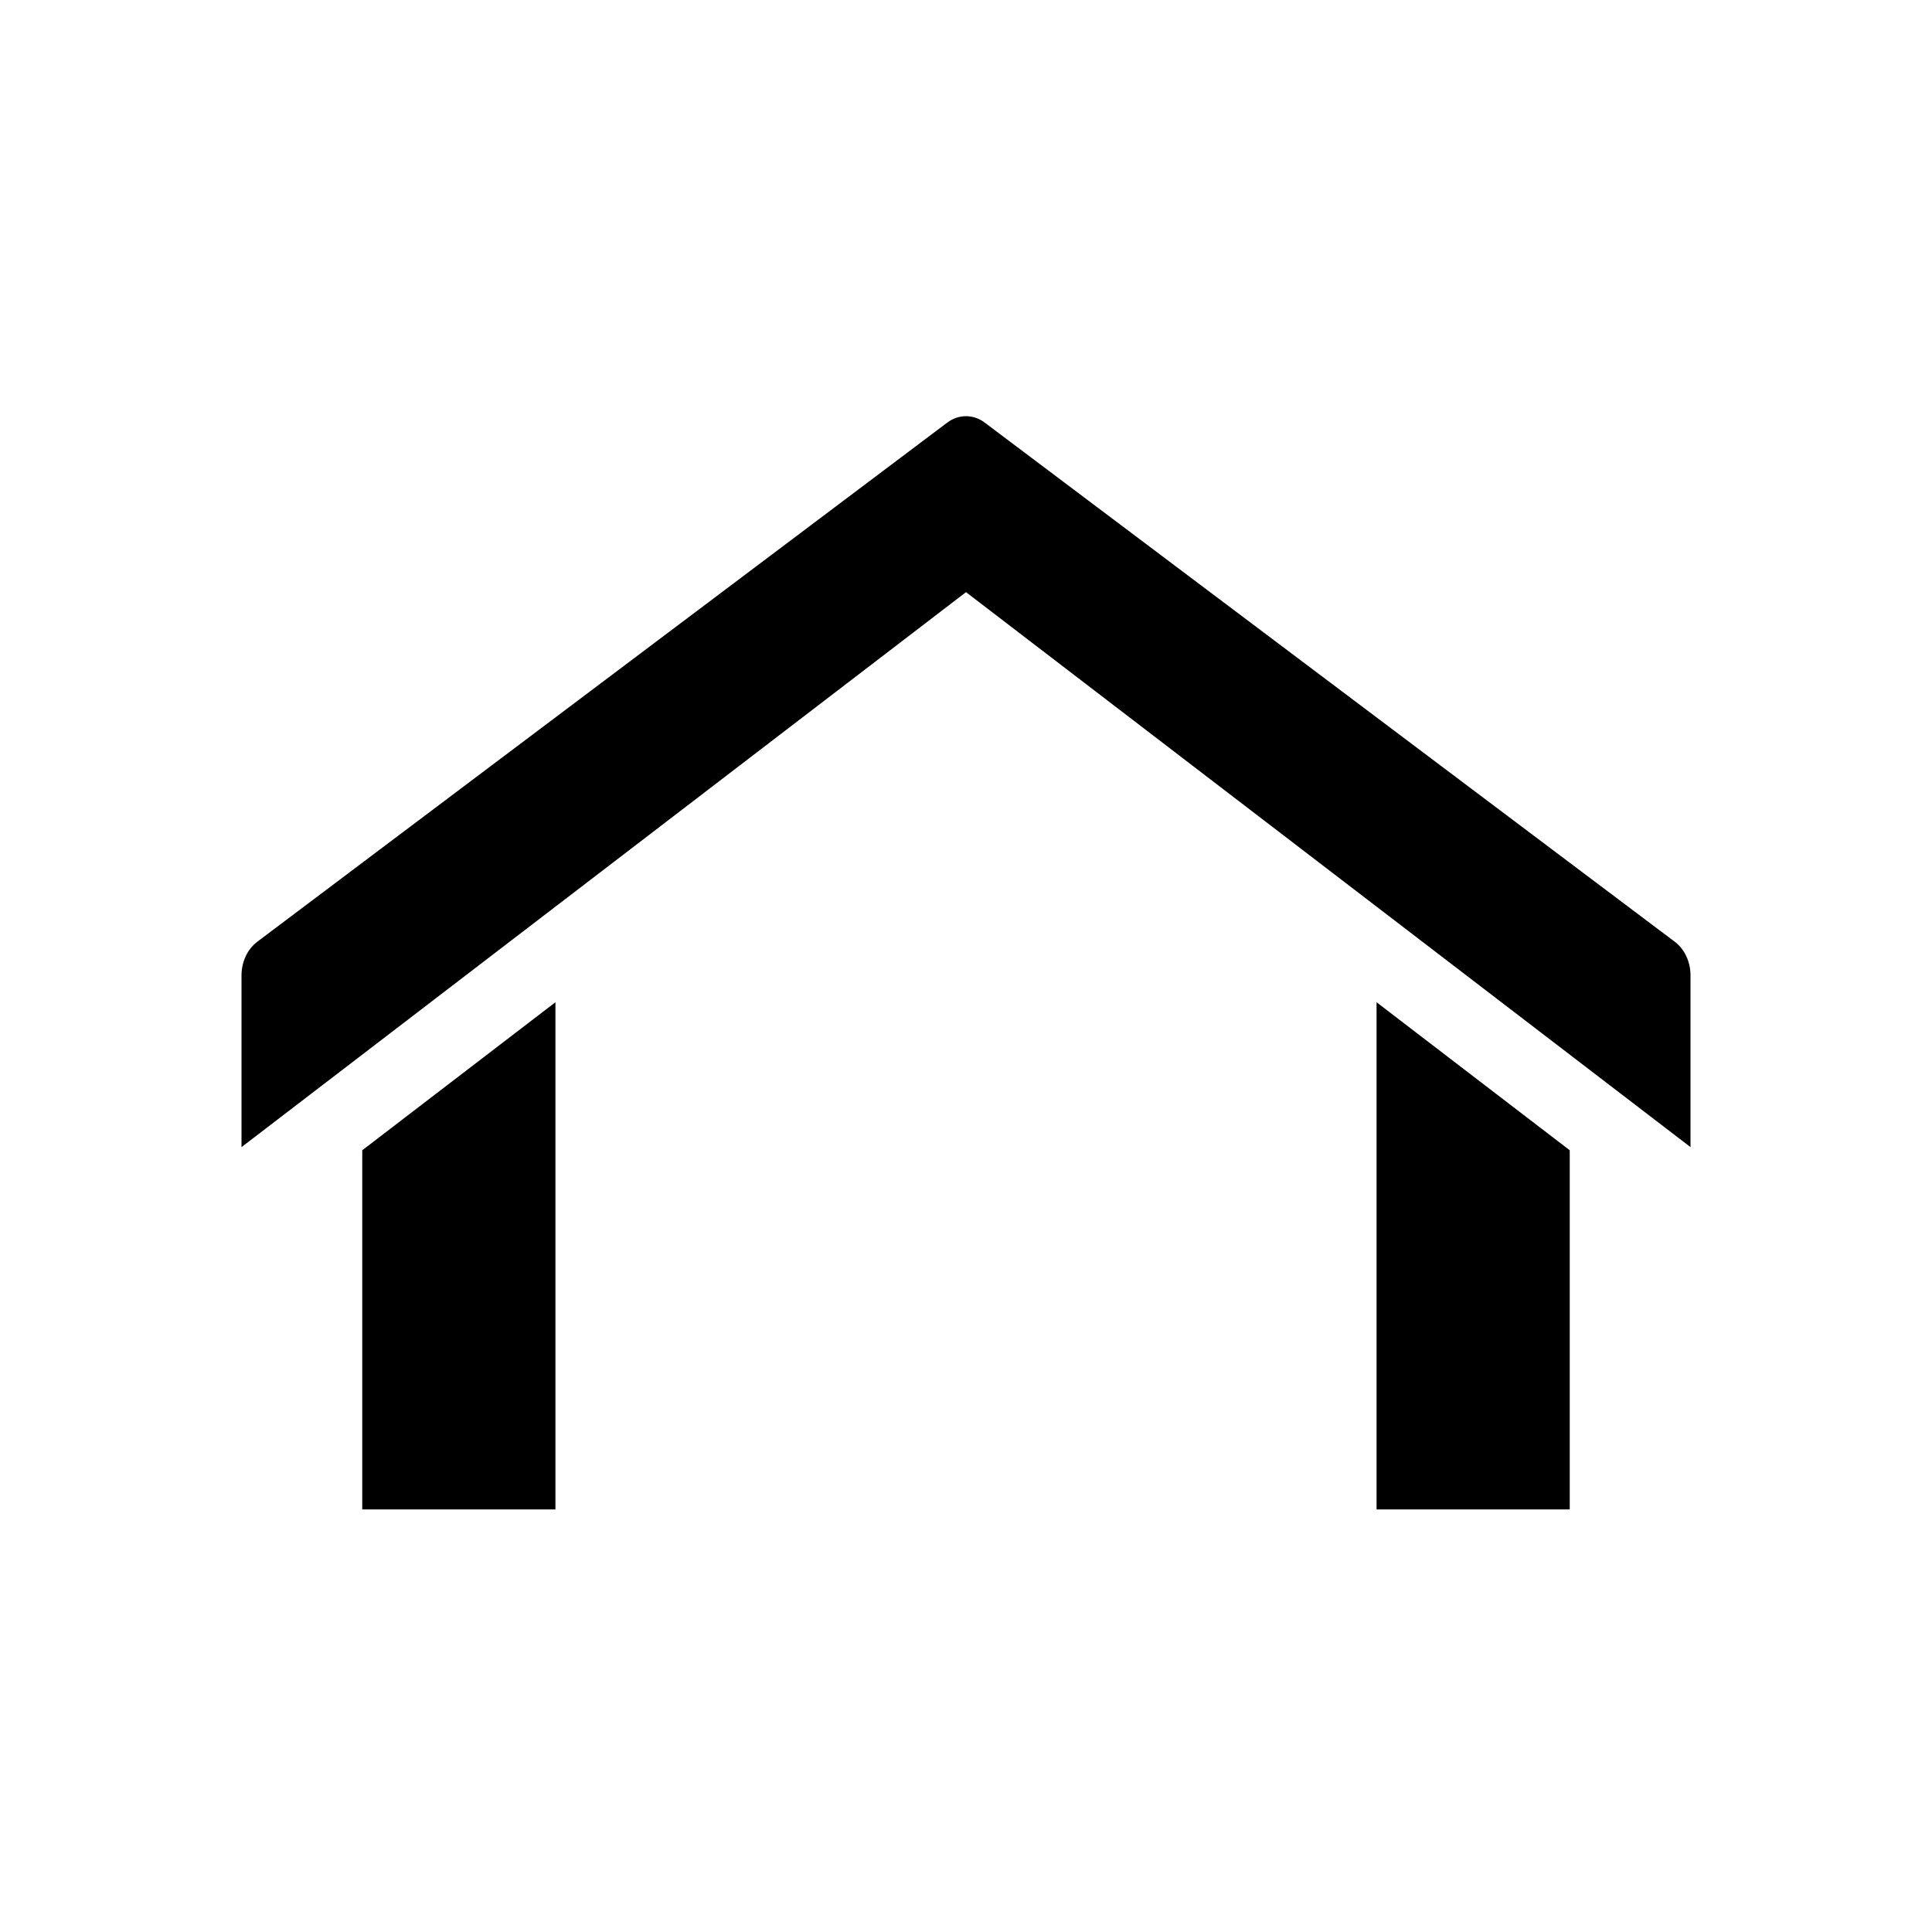
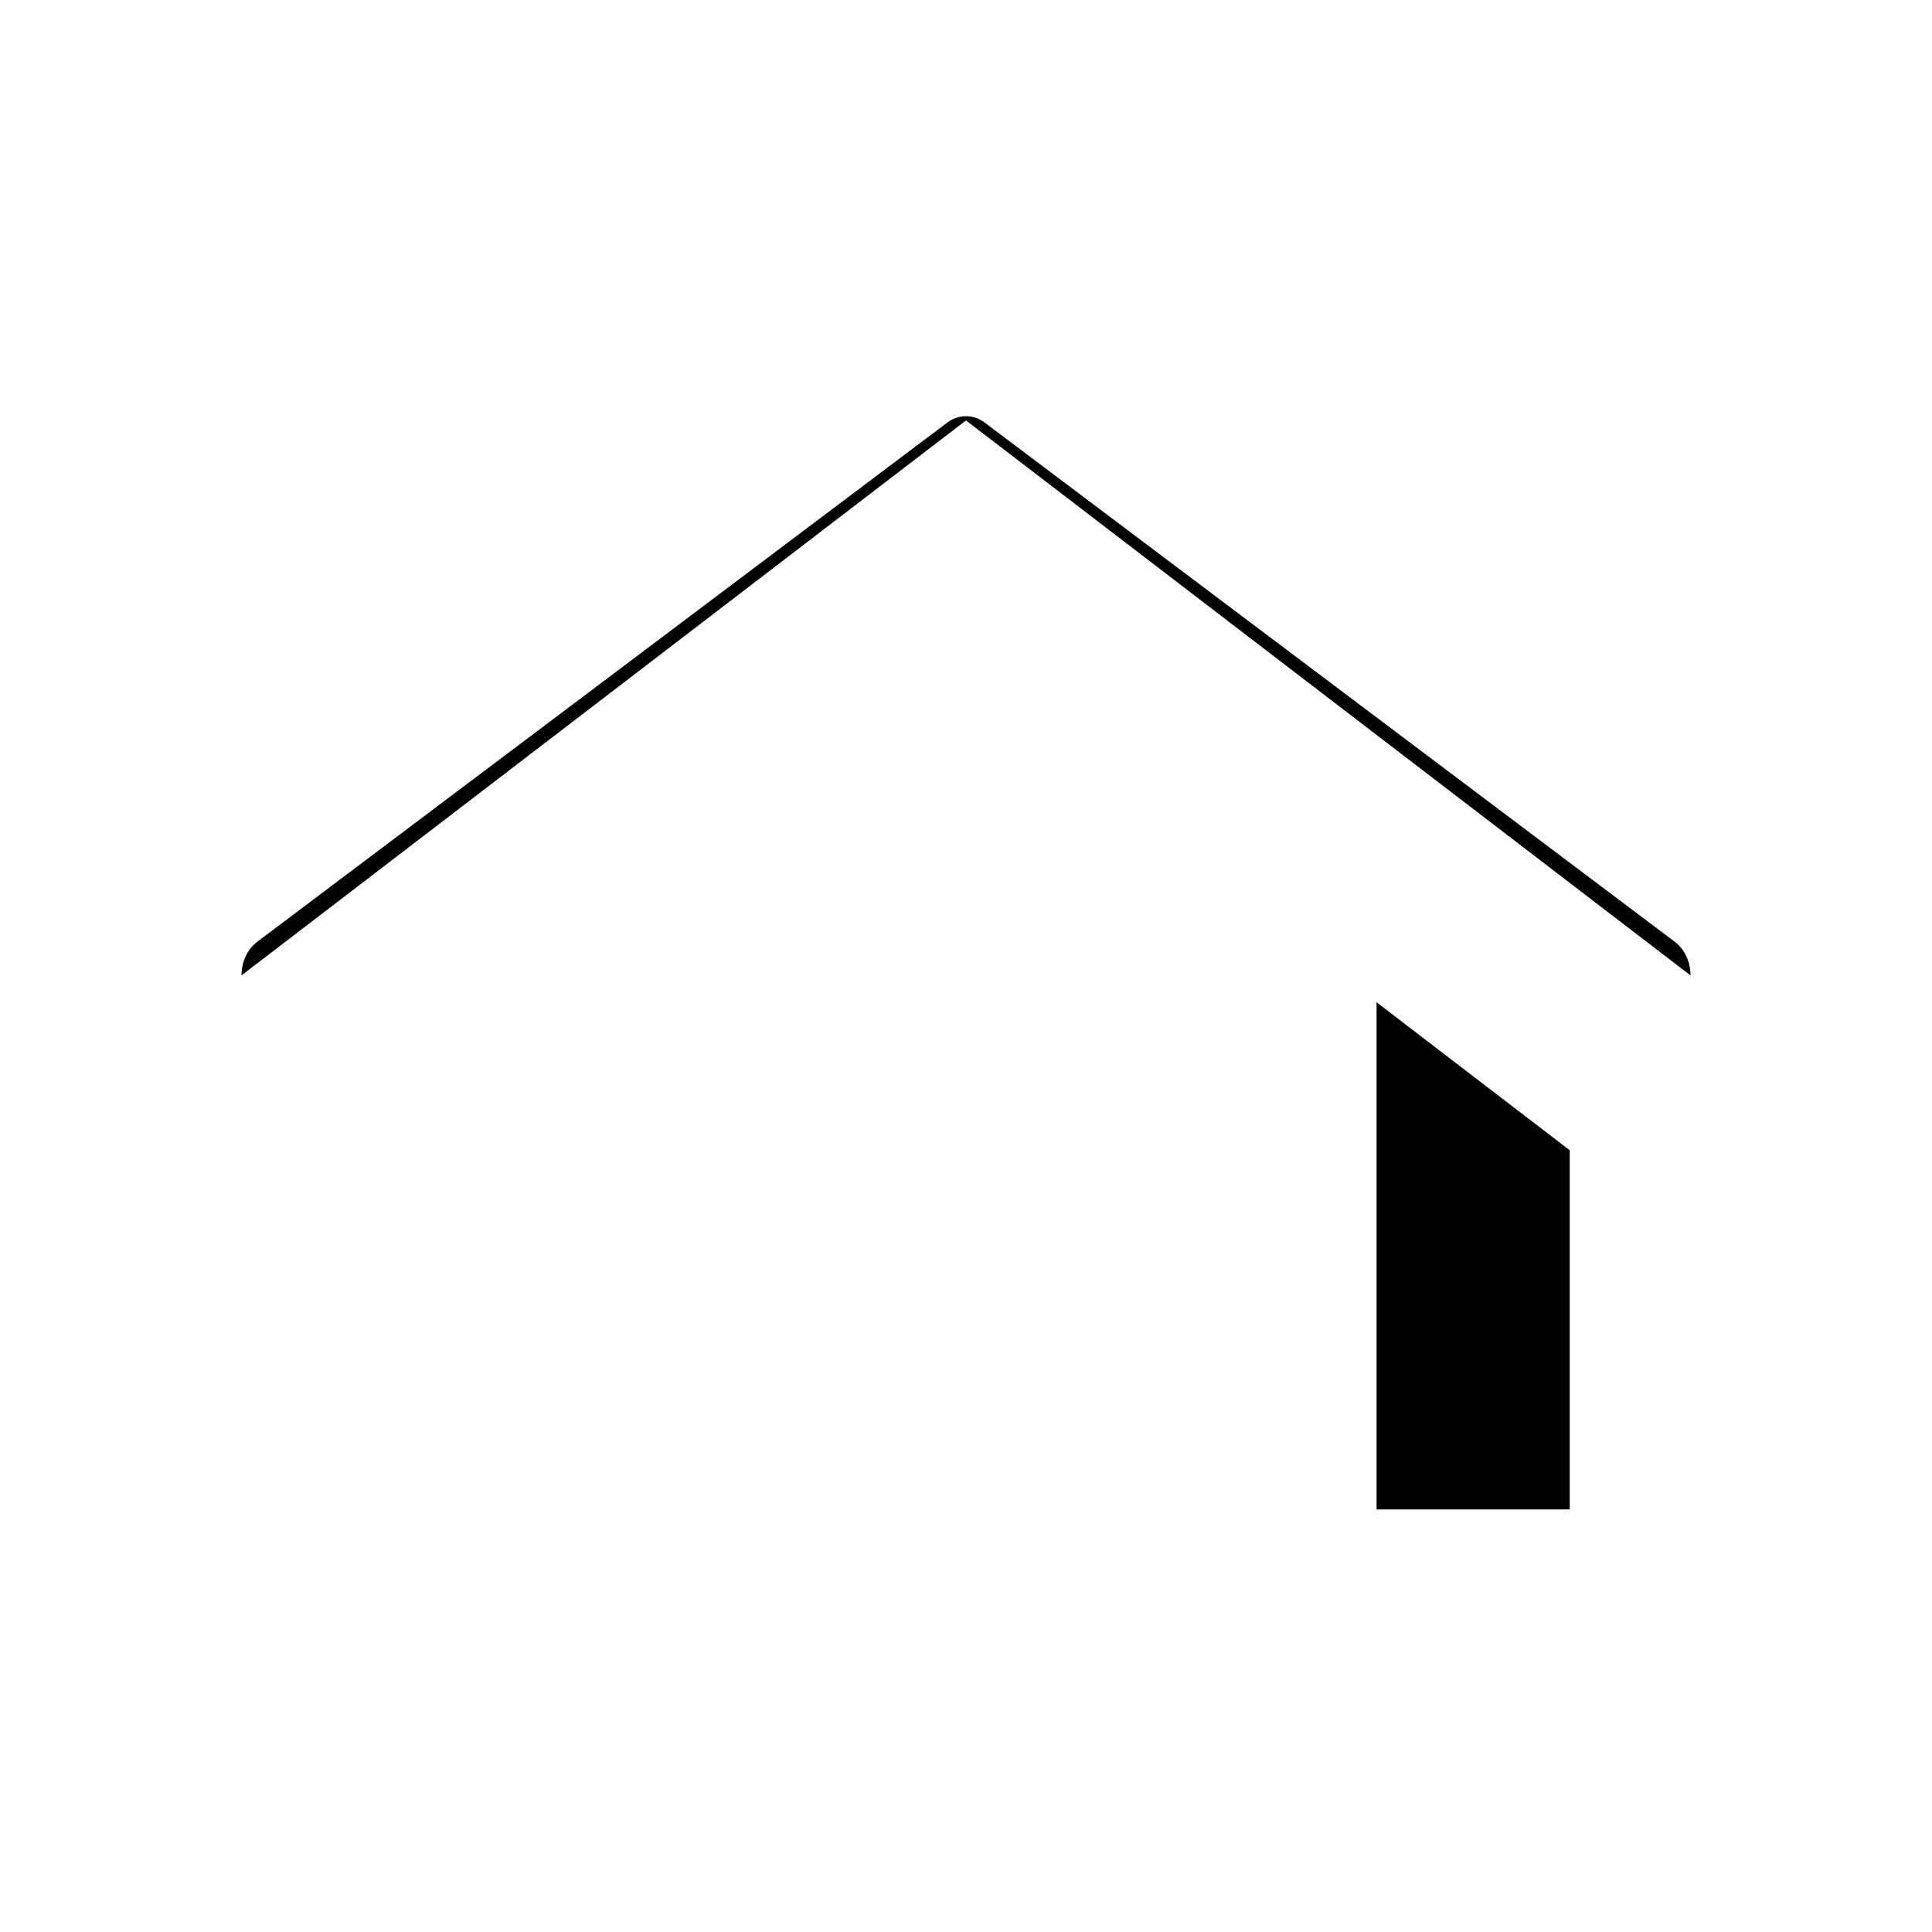
<svg xmlns="http://www.w3.org/2000/svg" version="1.1" id="Calque_1" x="0px" y="0px" width="136.061px" height="136.061px" viewBox="0 0 136.061 136.061" enable-background="new 0 0 136.061 136.061" xml:space="preserve">
  <g>
    <polygon points="96.944,106.3 110.549,106.3 110.549,81.007 96.944,70.583  " />
-     <polygon points="25.511,106.3 39.116,106.3 39.116,70.583 25.511,81.007  " />
-     <path d="M117.947,66.324L69.351,29.763c-0.804-0.604-1.838-0.604-2.642,0L18.116,66.324c-0.691,0.521-1.108,1.412-1.108,2.368   v12.094l51.023-39.084l51.023,39.084V68.693C119.055,67.737,118.638,66.845,117.947,66.324z" />
+     <path d="M117.947,66.324L69.351,29.763c-0.804-0.604-1.838-0.604-2.642,0L18.116,66.324c-0.691,0.521-1.108,1.412-1.108,2.368   l51.023-39.084l51.023,39.084V68.693C119.055,67.737,118.638,66.845,117.947,66.324z" />
  </g>
</svg>